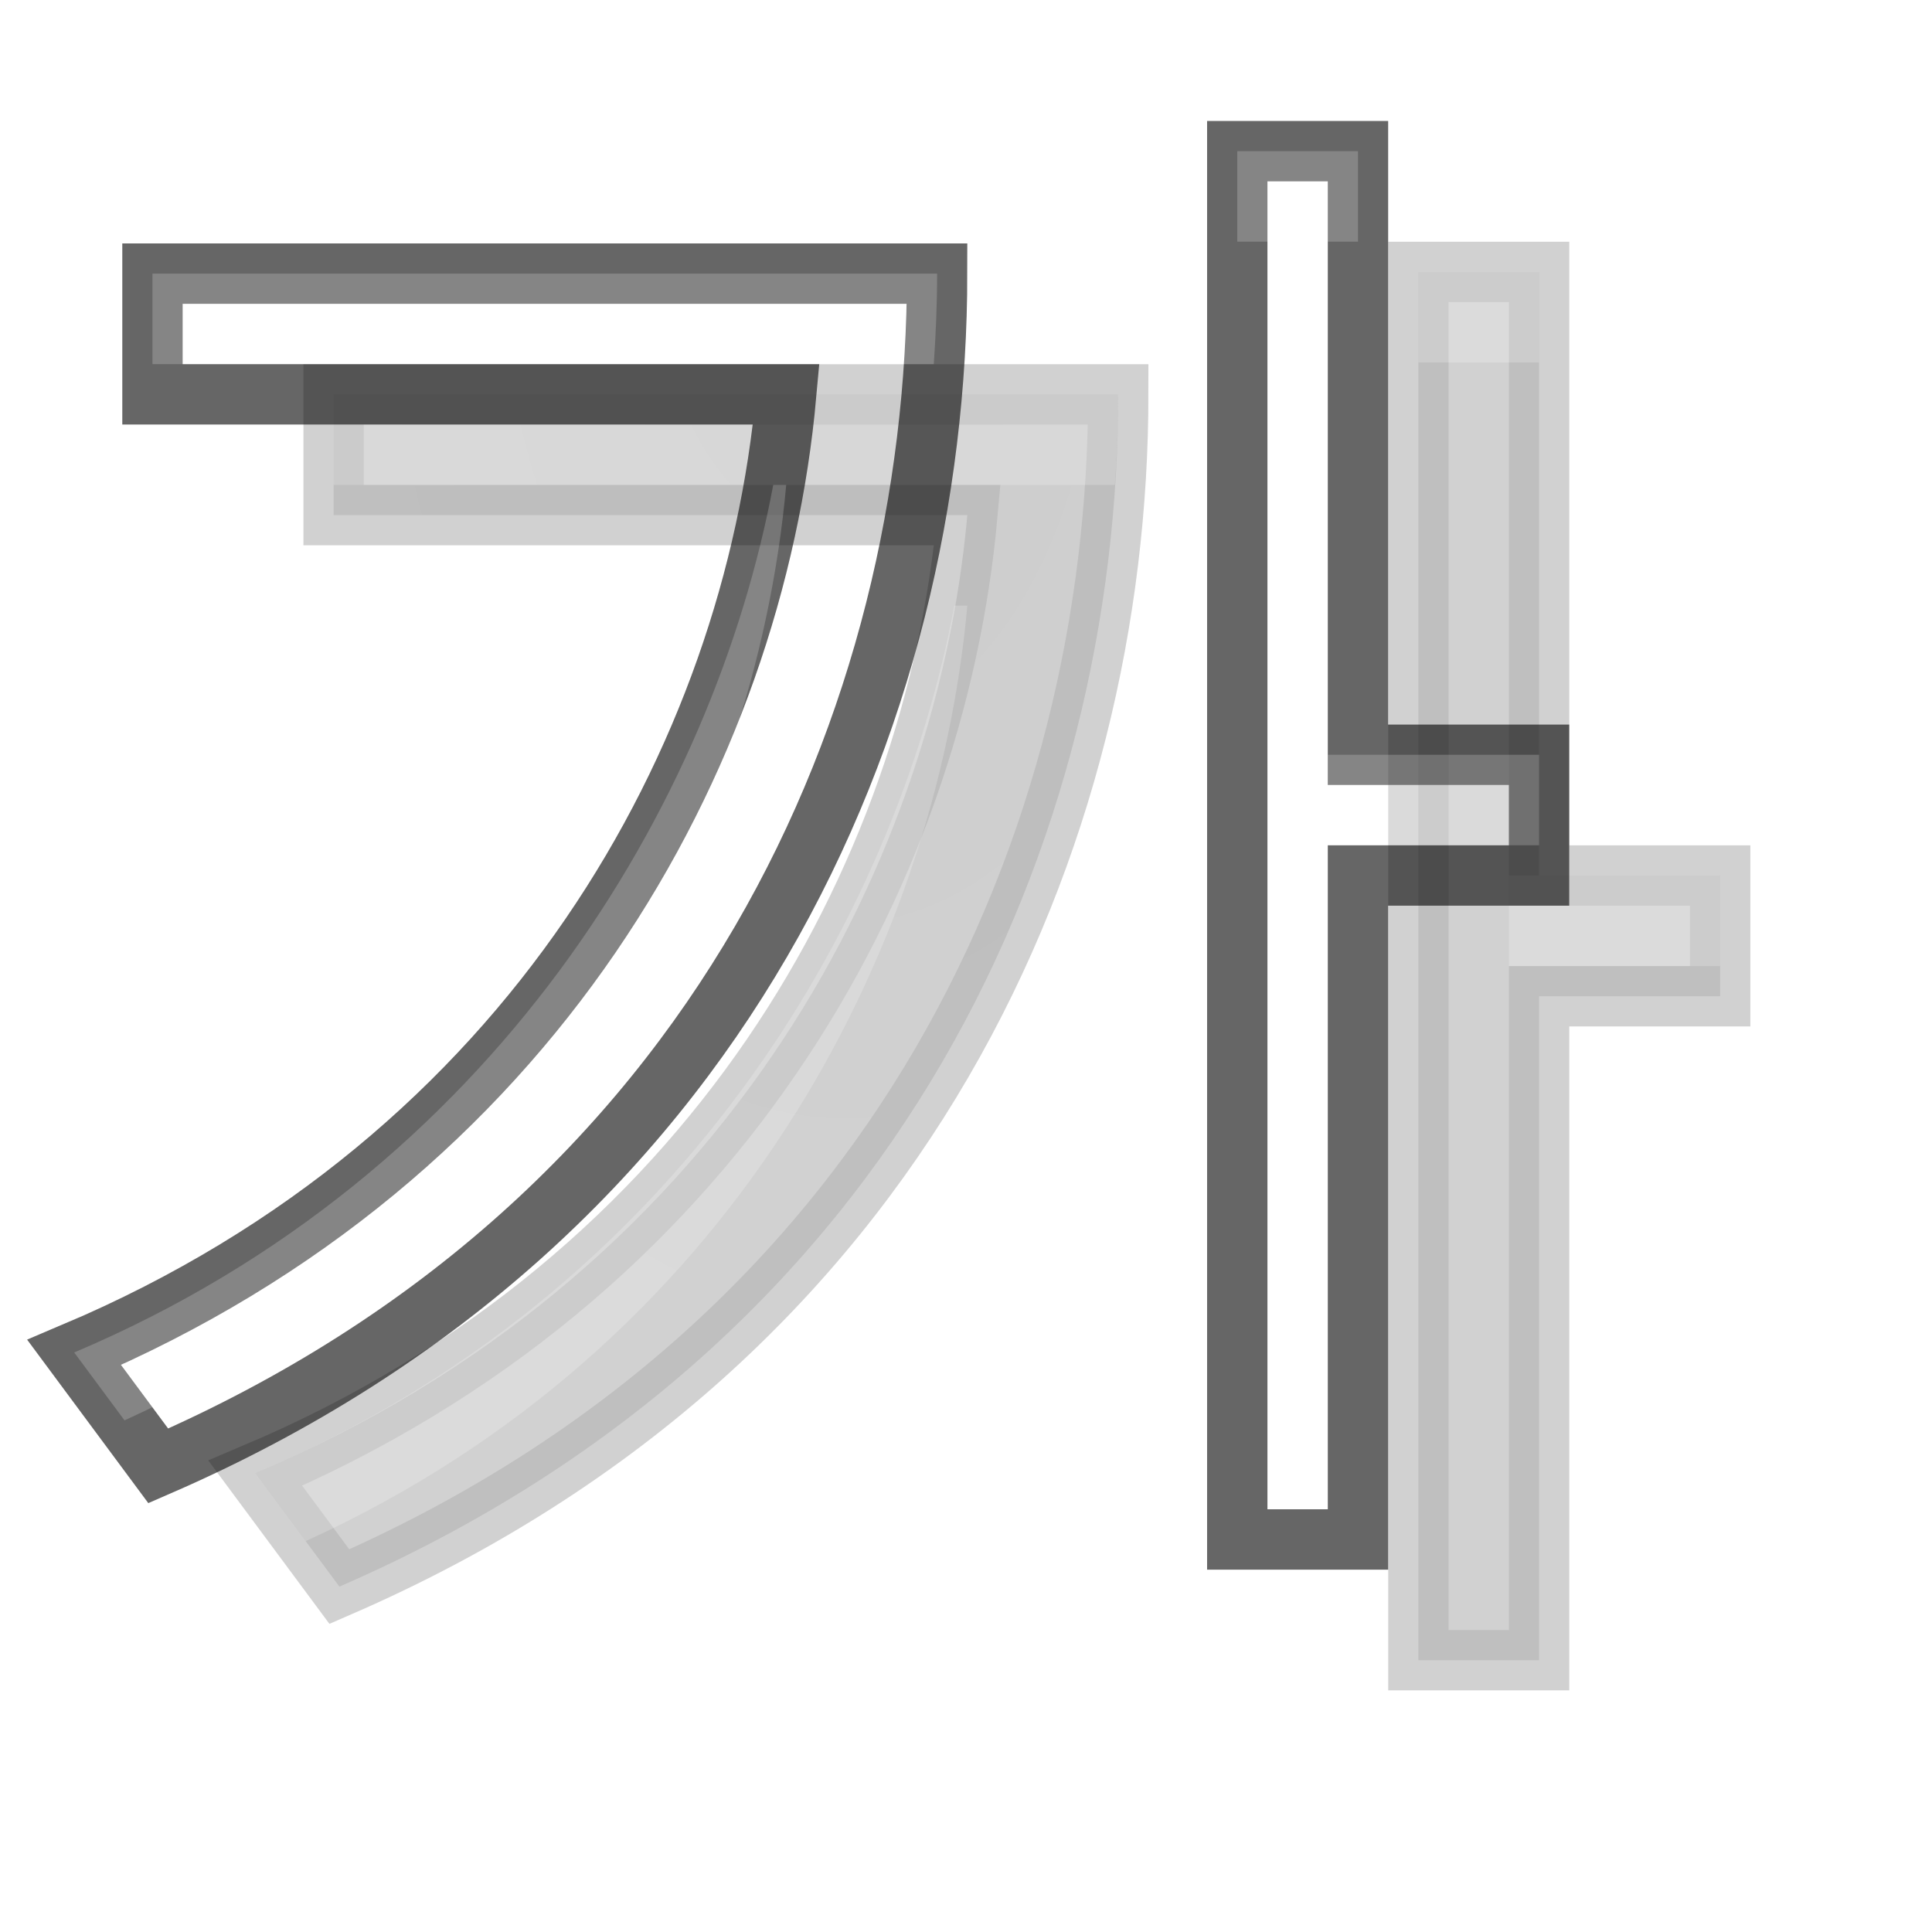
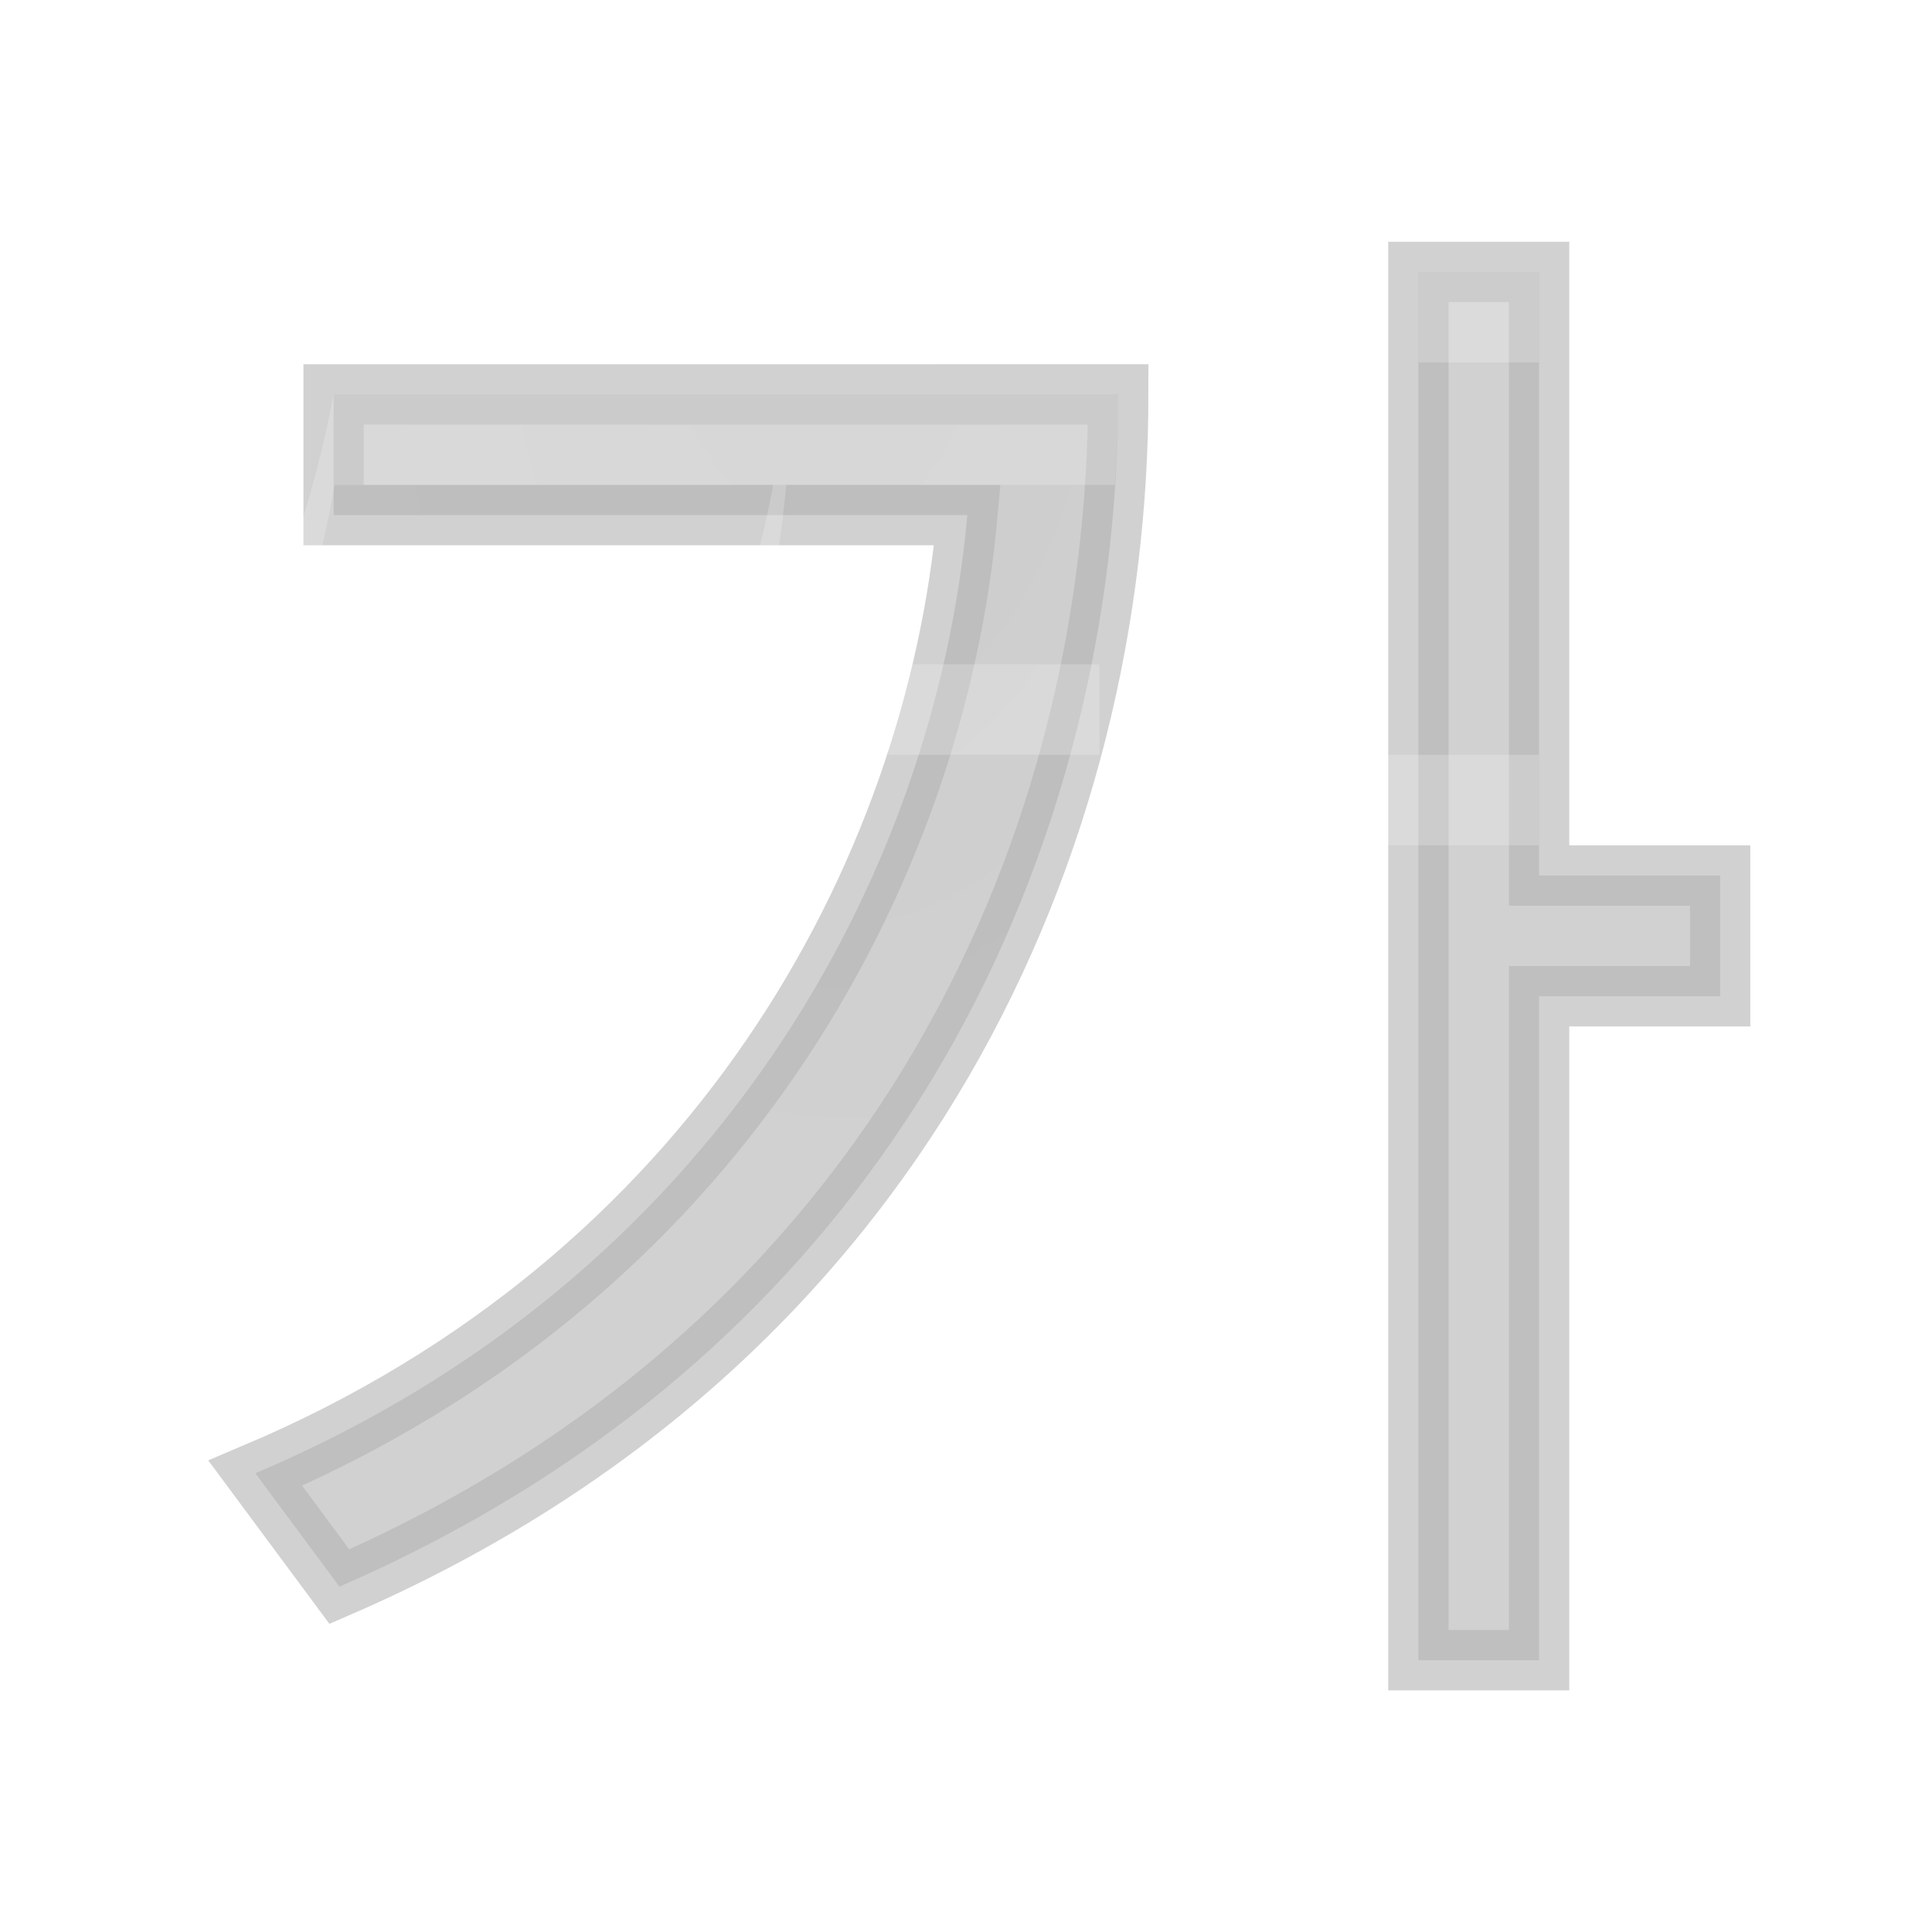
<svg xmlns="http://www.w3.org/2000/svg" xmlns:xlink="http://www.w3.org/1999/xlink" height="32" width="32">
  <radialGradient id="a" cx="10.903" cy="14.503" gradientTransform="matrix(-1.708 .1 -.155 -2.933 34.424 45.462)" gradientUnits="userSpaceOnUse" r="6.225" xlink:href="#d" />
  <radialGradient id="b" cx="10.903" cy="14.503" gradientTransform="matrix(-1.206 .08 -.109 -2.336 24.196 45.251)" gradientUnits="userSpaceOnUse" r="6.225" xlink:href="#d" />
  <filter id="c" color-interpolation-filters="sRGB" height="1.048" width="1.048" x="-.024" y="-.024">
    <feGaussianBlur stdDeviation=".246" />
  </filter>
  <radialGradient id="d" cx="10.903" cy="14.503" gradientTransform="matrix(-1.206 .08 -.109 -2.336 24.196 45.251)" gradientUnits="userSpaceOnUse" r="6.225">
    <stop offset="0" stop-color="#555" />
    <stop offset="1" stop-color="#666" />
  </radialGradient>
  <g filter="url(#c)" opacity=".3">
    <g fill="url(#d)" stroke="#000" stroke-opacity=".6" stroke-width=".75" transform="matrix(1.416 0 0 1.256 .163 -11.351)">
      <path d="m23.5 4.5v23h2v-11h3v-2h-3v-10zm-17.973 2.029v2h10.5c-.538 5.974-4.174 12.648-11.797 15.873l1.393 1.879c9.426-4.095 12.904-12.488 12.904-19.752z" fill="url(#a)" stroke="#000" stroke-opacity=".6" stroke-width="1" transform="matrix(.706 0 0 .796 -.115 9.041)" />
-       <path d="m23.5 4.5v1.5h2v-1.5zm-17.973 2.029v1.5h12.945c.034-.496.055-.995.055-1.5zm10.285 3.5c-.983 5.258-4.611 11.424-11.582 14.373l.834 1.125c7.047-3.209 10.445-9.75 10.963-15.498zm9.188 4.471v1.5h3.5v-1.5z" fill="#fff" opacity=".2" stroke="none" transform="matrix(.706 0 0 .796 -.115 9.041)" />
+       <path d="m23.5 4.5v1.5h2v-1.5zm-17.973 2.029v1.5h12.945c.034-.496.055-.995.055-1.5zc-.983 5.258-4.611 11.424-11.582 14.373l.834 1.125c7.047-3.209 10.445-9.75 10.963-15.498zm9.188 4.471v1.5h3.5v-1.5z" fill="#fff" opacity=".2" stroke="none" transform="matrix(.706 0 0 .796 -.115 9.041)" />
    </g>
  </g>
  <g fill="url(#b)" stroke="#000" stroke-opacity=".6" stroke-width=".75" transform="matrix(1.416 0 0 1.256 -2.837 -13.351)">
-     <path d="m23.5 4.5v23h2v-11h3v-2h-3v-10zm-17.973 2.029v2h10.5c-.538 5.974-4.174 12.648-11.797 15.873l1.393 1.879c9.426-4.095 12.904-12.488 12.904-19.752z" fill="url(#a)" stroke="#000" stroke-opacity=".6" stroke-width="1" transform="matrix(.706 0 0 .796 -.115 9.041)" />
    <path d="m23.5 4.5v1.5h2v-1.5zm-17.973 2.029v1.5h12.945c.034-.496.055-.995.055-1.5zm10.285 3.5c-.983 5.258-4.611 11.424-11.582 14.373l.834 1.125c7.047-3.209 10.445-9.75 10.963-15.498zm9.188 4.471v1.5h3.5v-1.5z" fill="#fff" opacity=".2" stroke="none" transform="matrix(.706 0 0 .796 -.115 9.041)" />
  </g>
</svg>